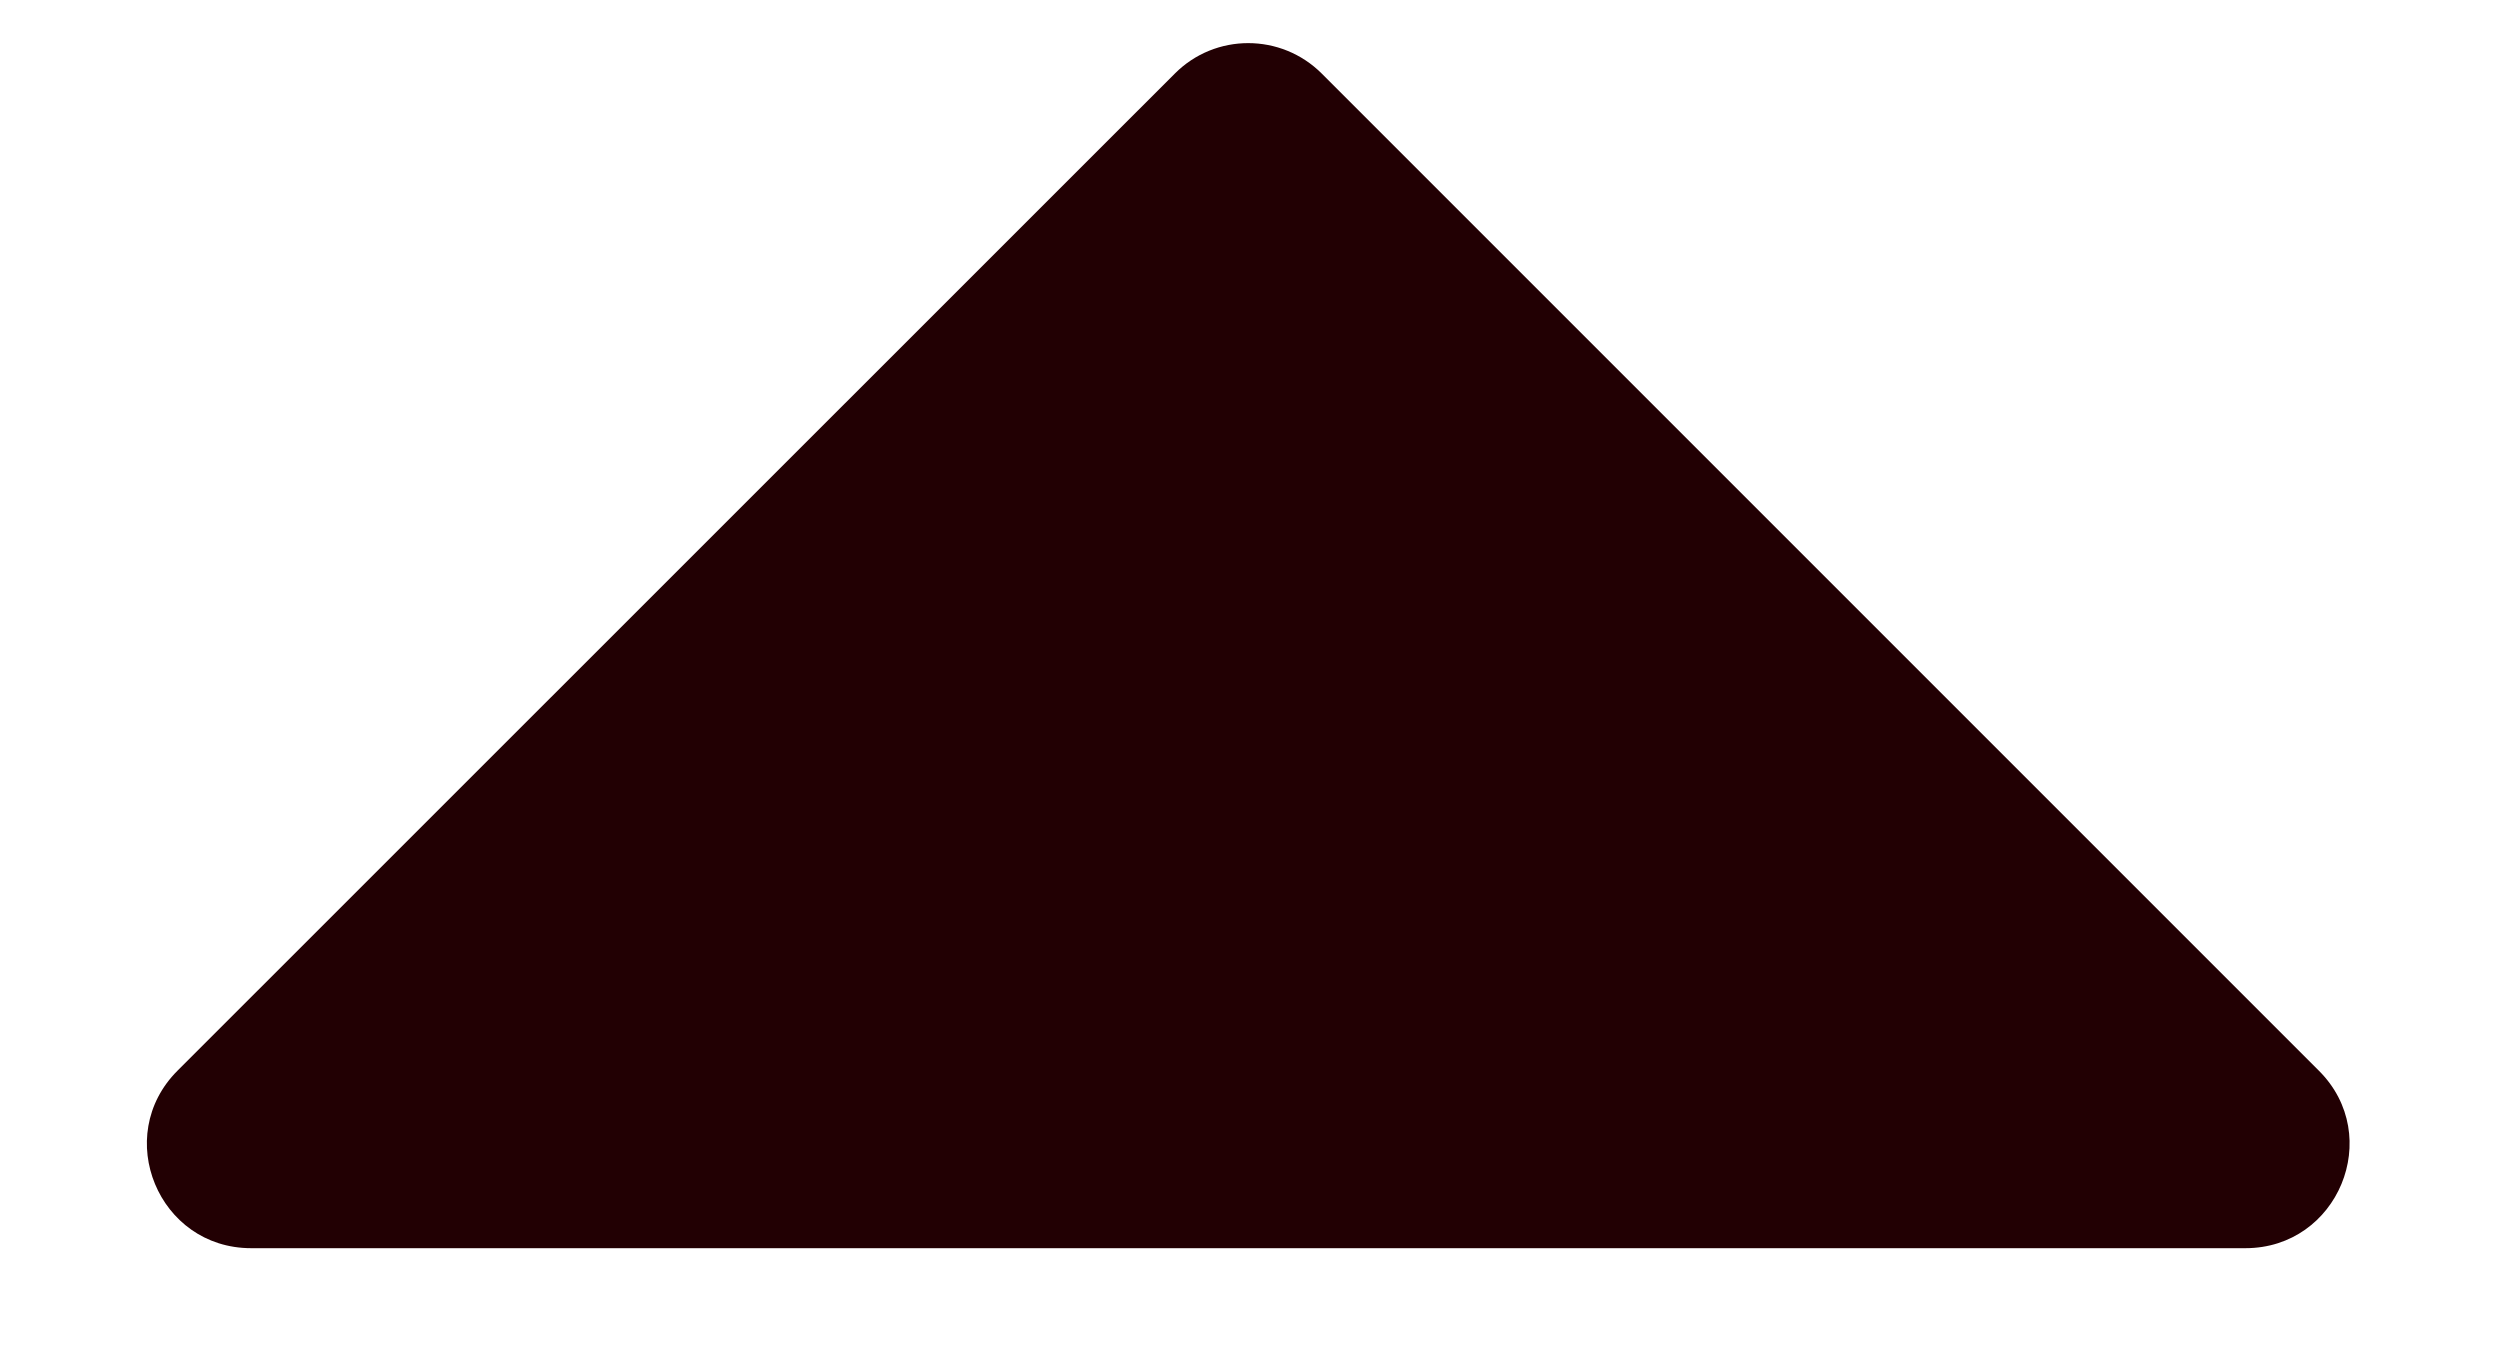
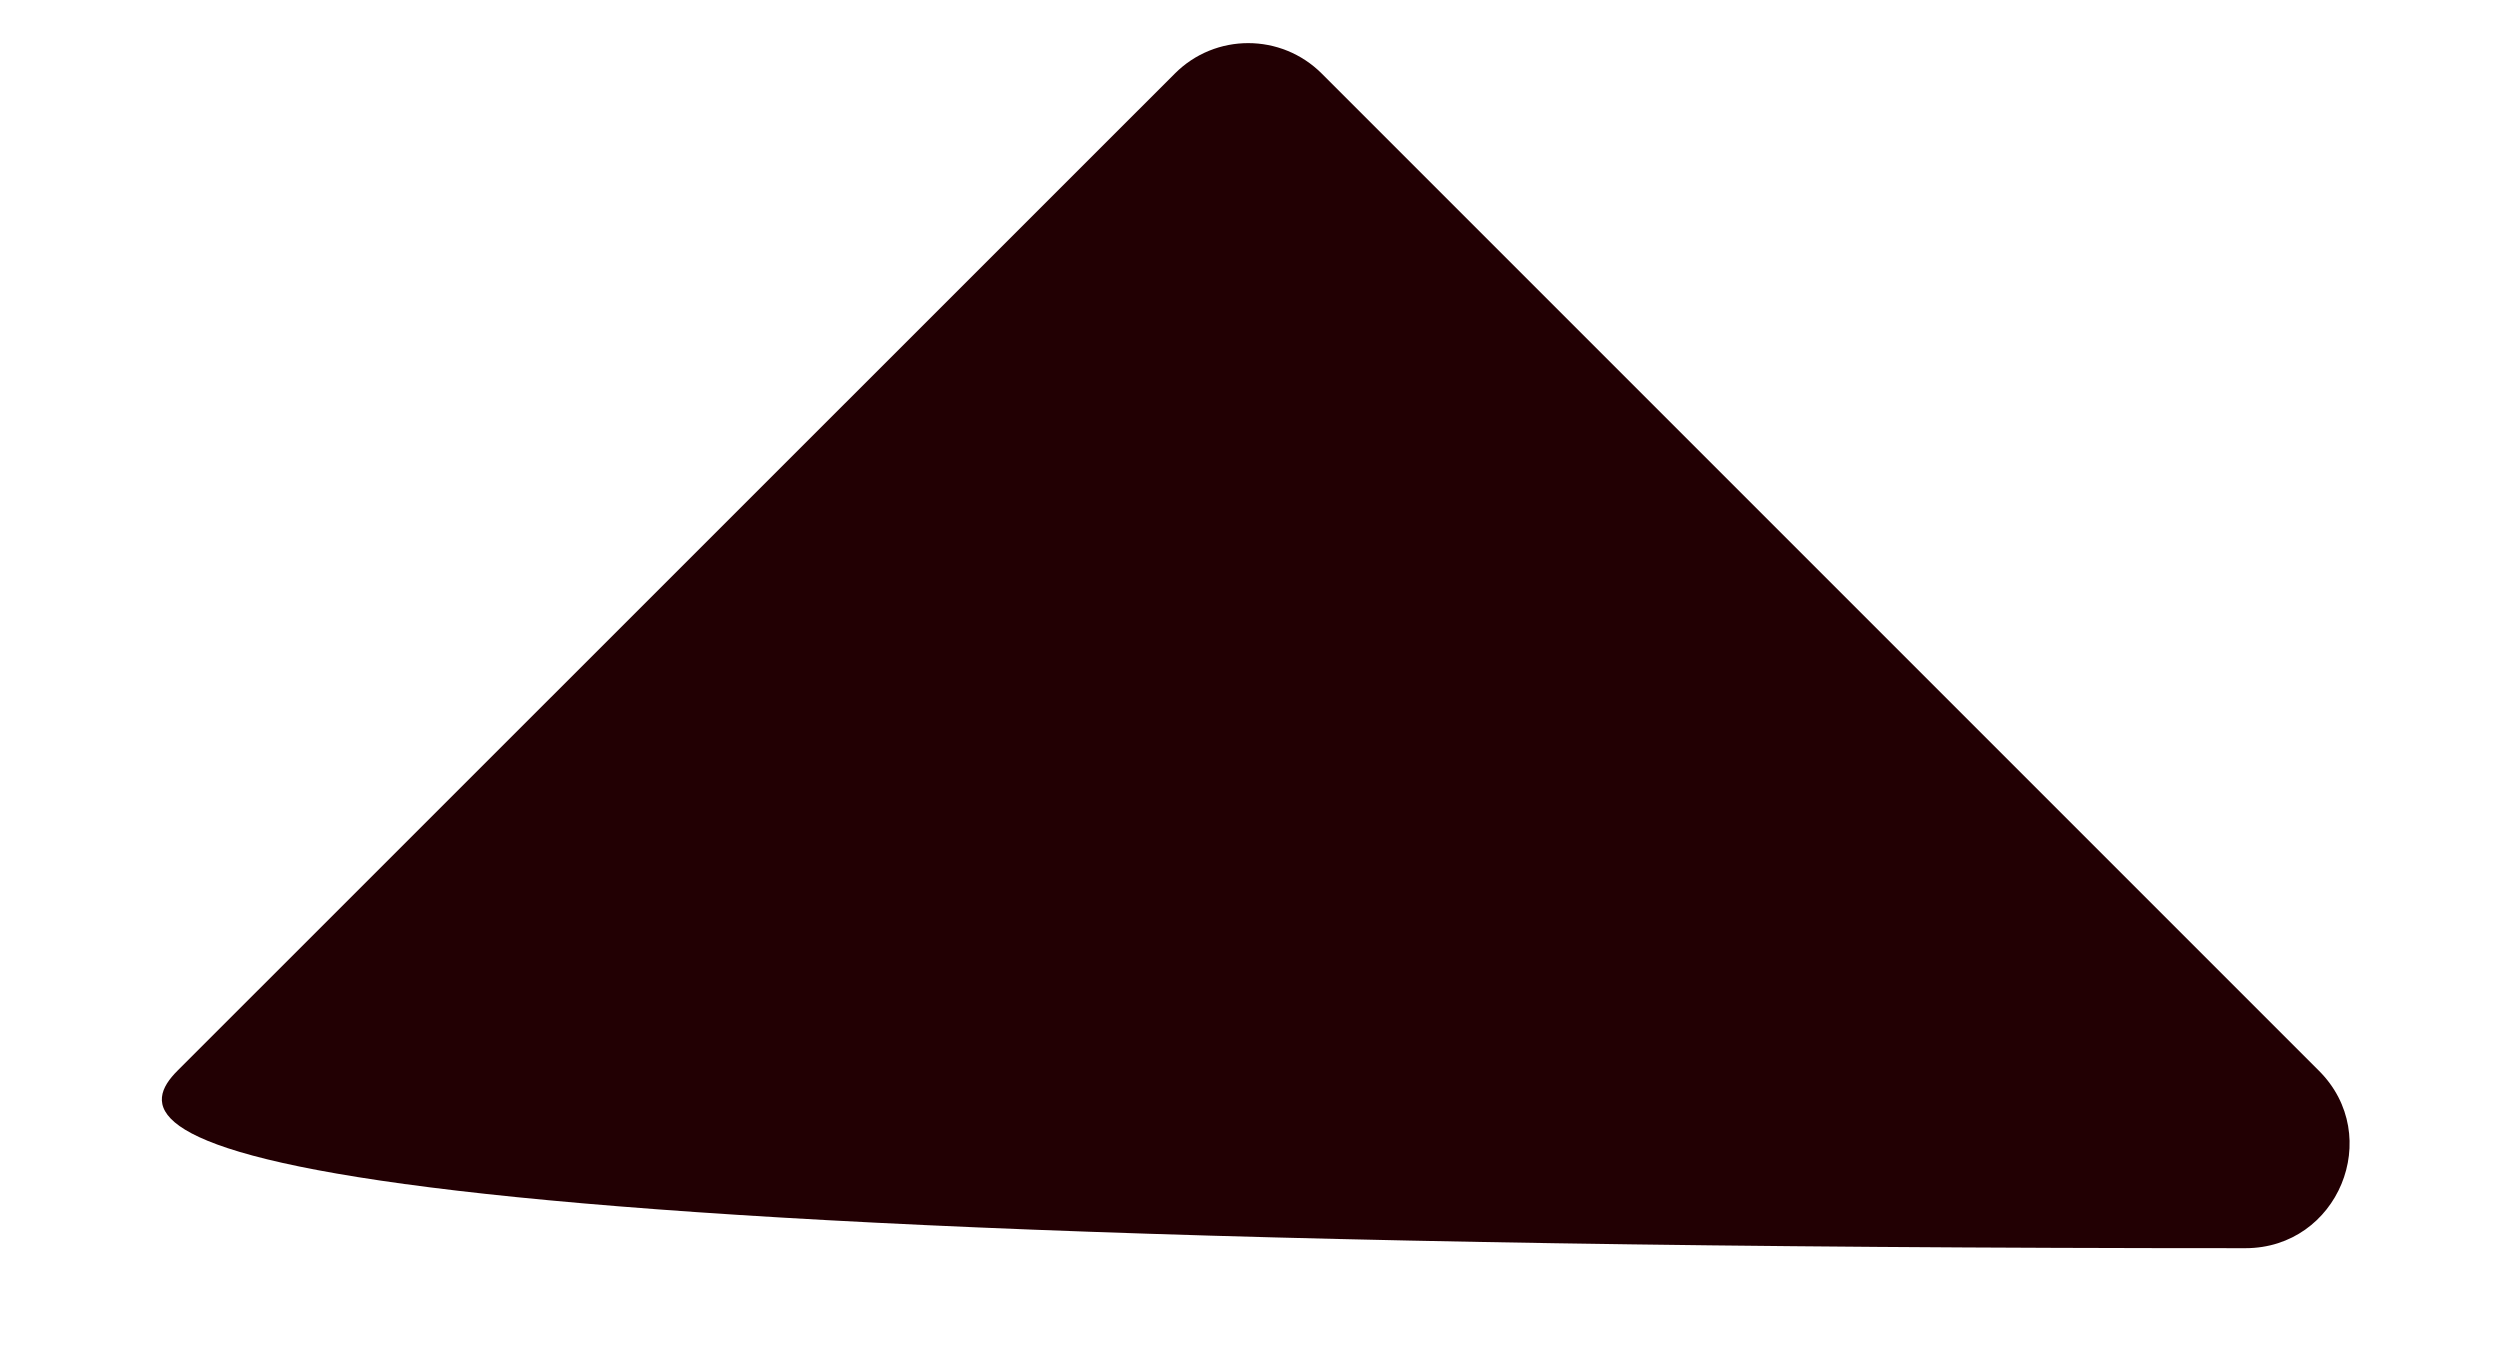
<svg xmlns="http://www.w3.org/2000/svg" fill="none" height="100%" overflow="visible" preserveAspectRatio="none" style="display: block;" viewBox="0 0 11 6" width="100%">
-   <path d="M5.169 0.324C5.347 0.145 5.637 0.145 5.816 0.324L10.203 4.711C10.492 4.999 10.287 5.492 9.88 5.492H1.105C0.697 5.492 0.493 4.999 0.781 4.711L5.169 0.324Z" fill="#220003" id="Rectangle 2717" />
+   <path d="M5.169 0.324C5.347 0.145 5.637 0.145 5.816 0.324L10.203 4.711C10.492 4.999 10.287 5.492 9.88 5.492C0.697 5.492 0.493 4.999 0.781 4.711L5.169 0.324Z" fill="#220003" id="Rectangle 2717" />
</svg>